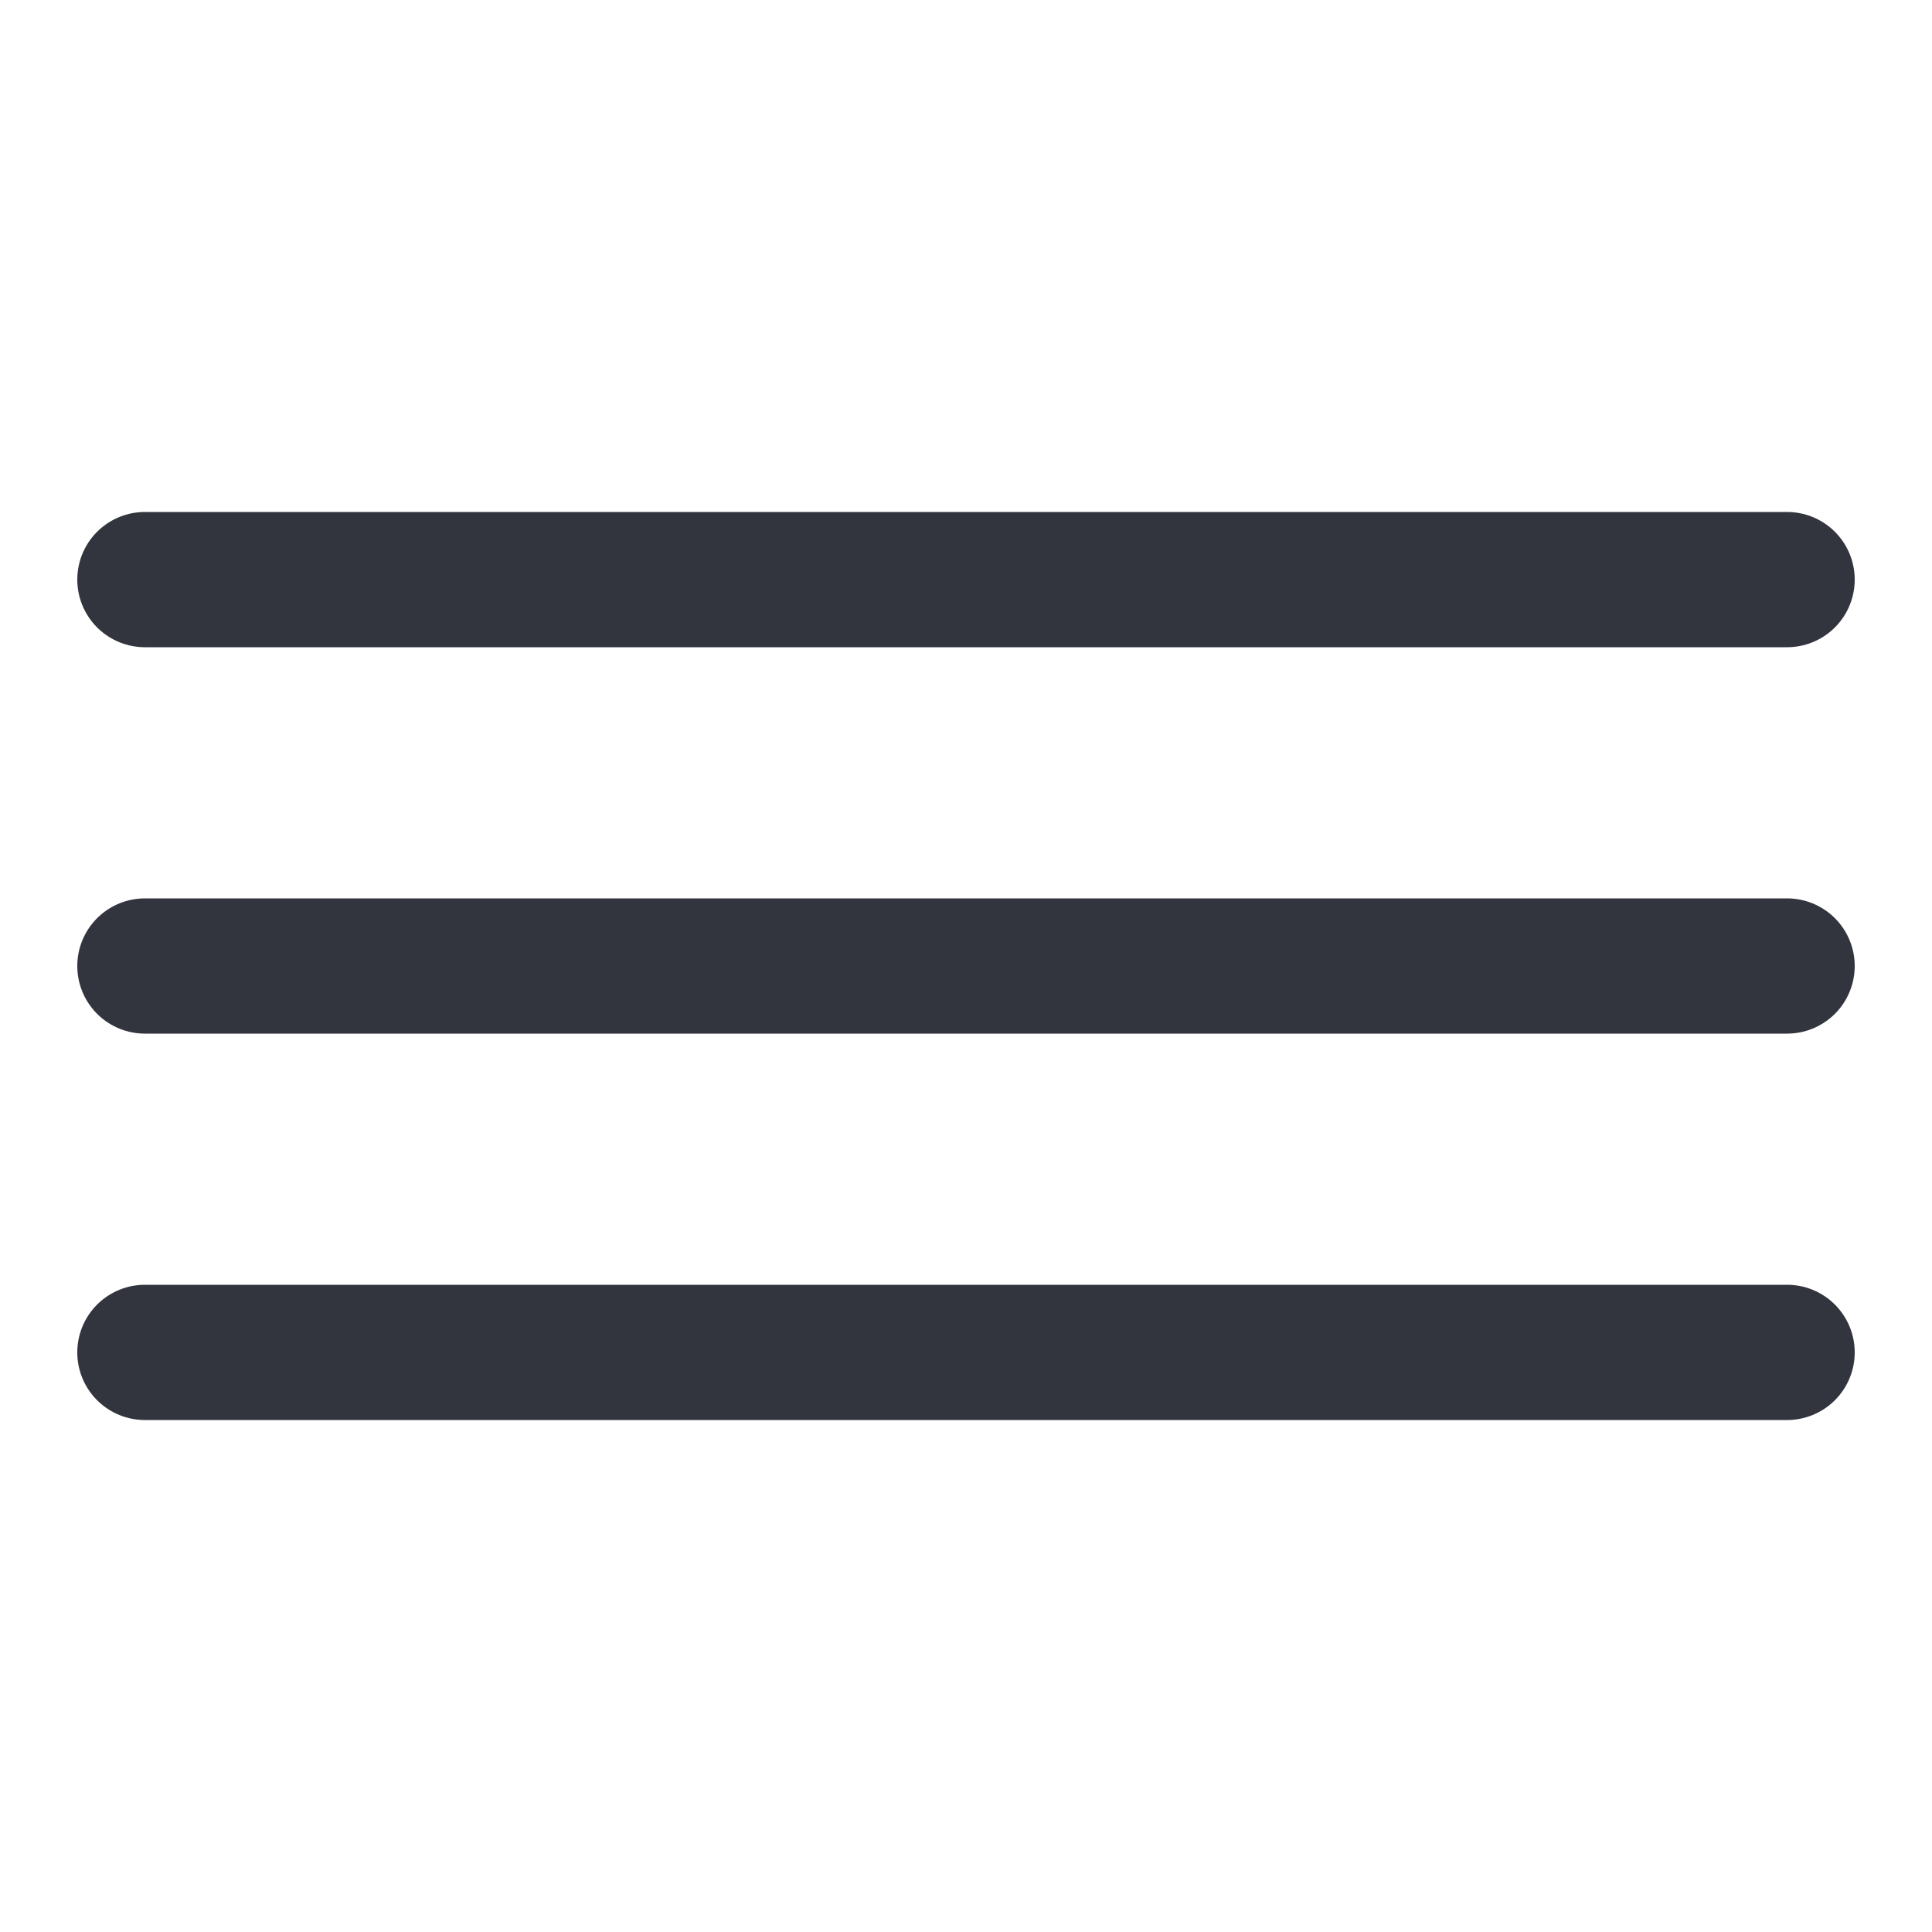
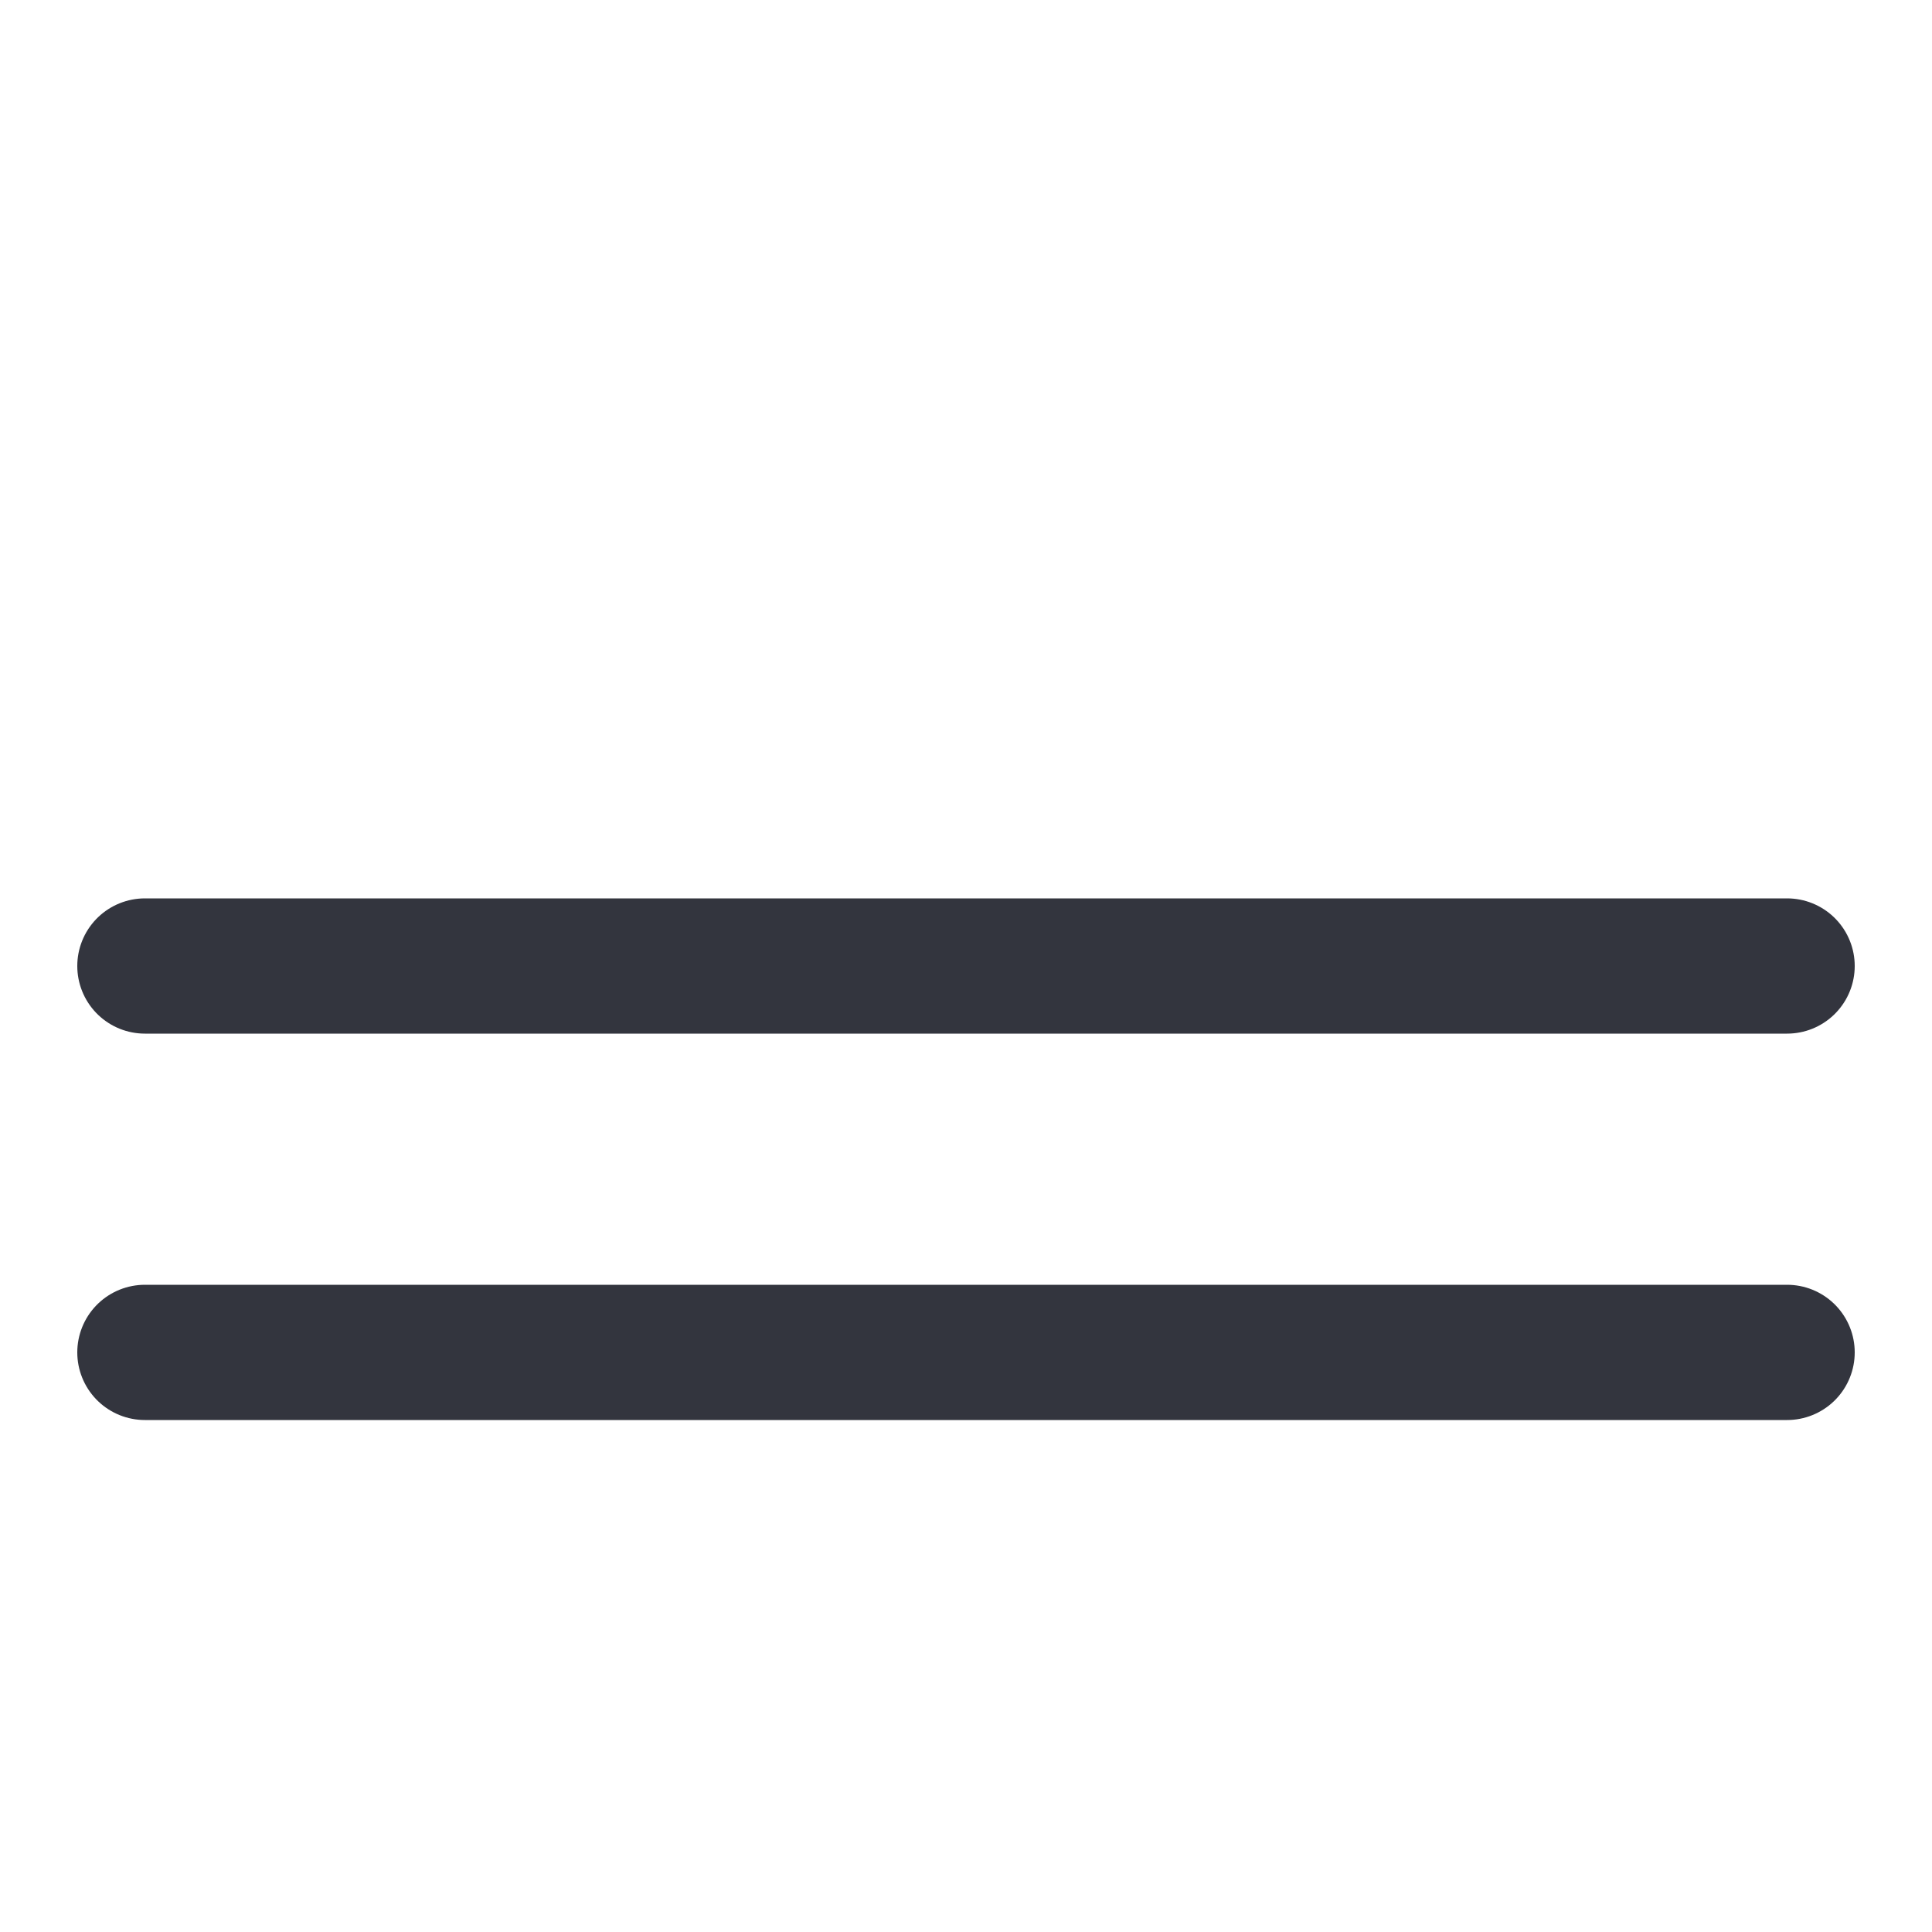
<svg xmlns="http://www.w3.org/2000/svg" width="20" height="20" viewBox="0 0 20 20" fill="none">
  <desc>
			Created with Pixso.
	</desc>
  <defs />
-   <path id="Vector 71" d="M1.5 6L18.5 6" stroke="#33353E" stroke-opacity="1" stroke-width="1.4" stroke-linecap="round" />
  <path id="Vector 72" d="M1.5 10L18.5 10" stroke="#33353E" stroke-opacity="1" stroke-width="1.4" stroke-linecap="round" />
  <path id="Vector 73" d="M1.5 14L18.5 14" stroke="#33353E" stroke-opacity="1" stroke-width="1.4" stroke-linecap="round" />
</svg>